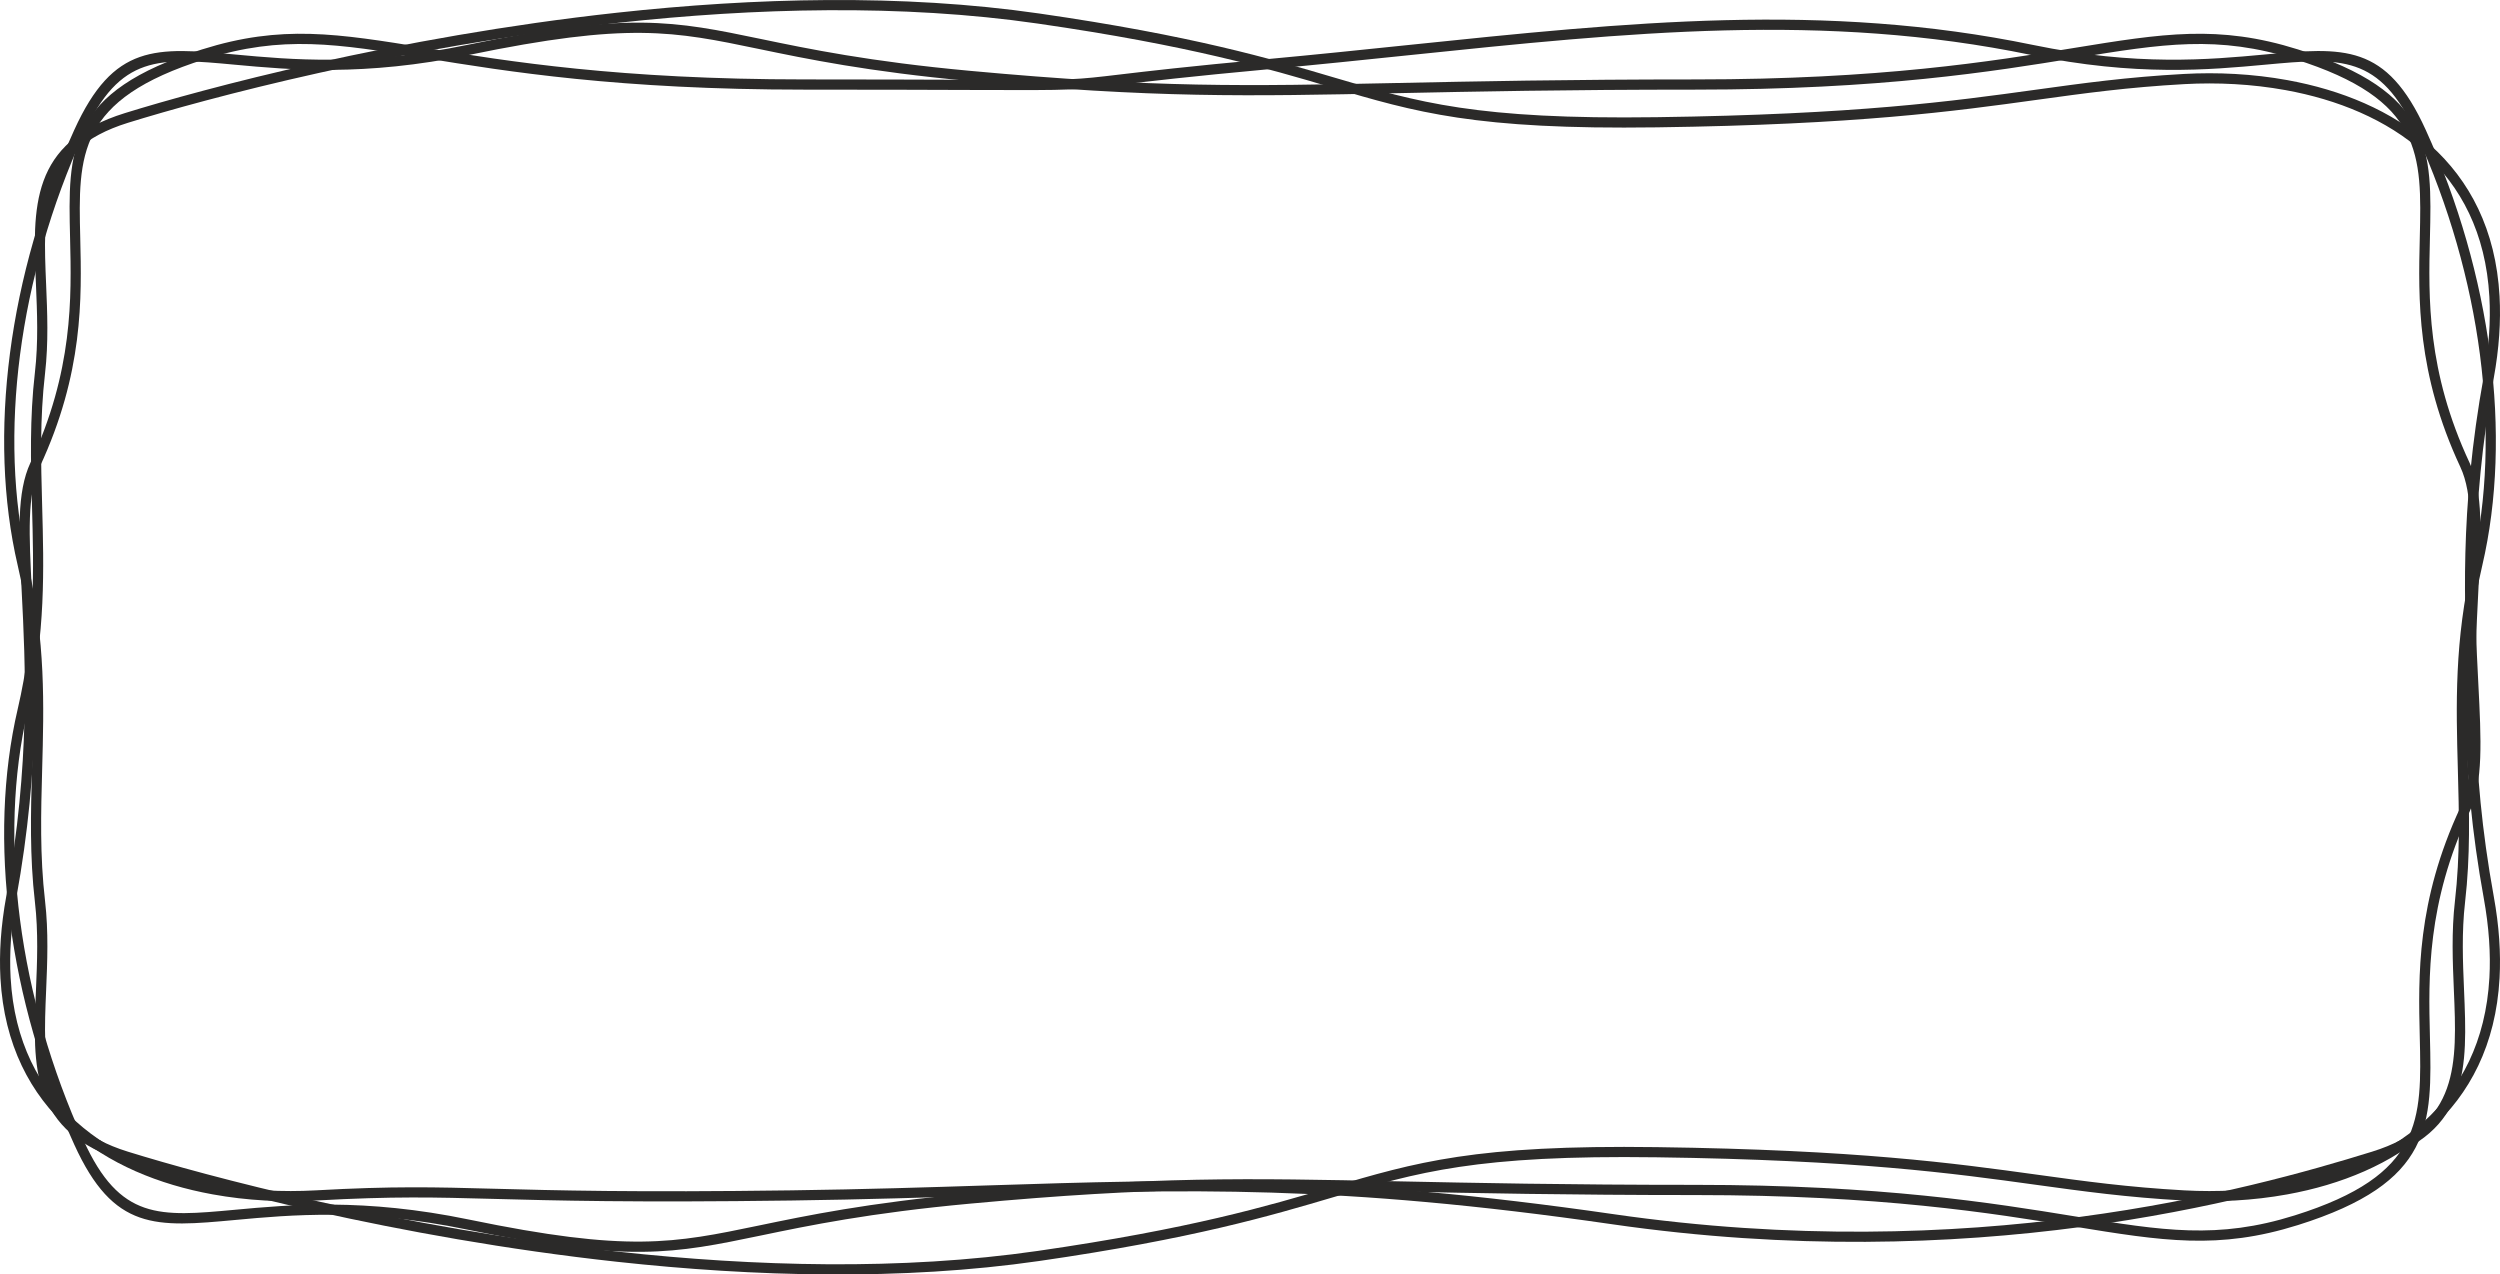
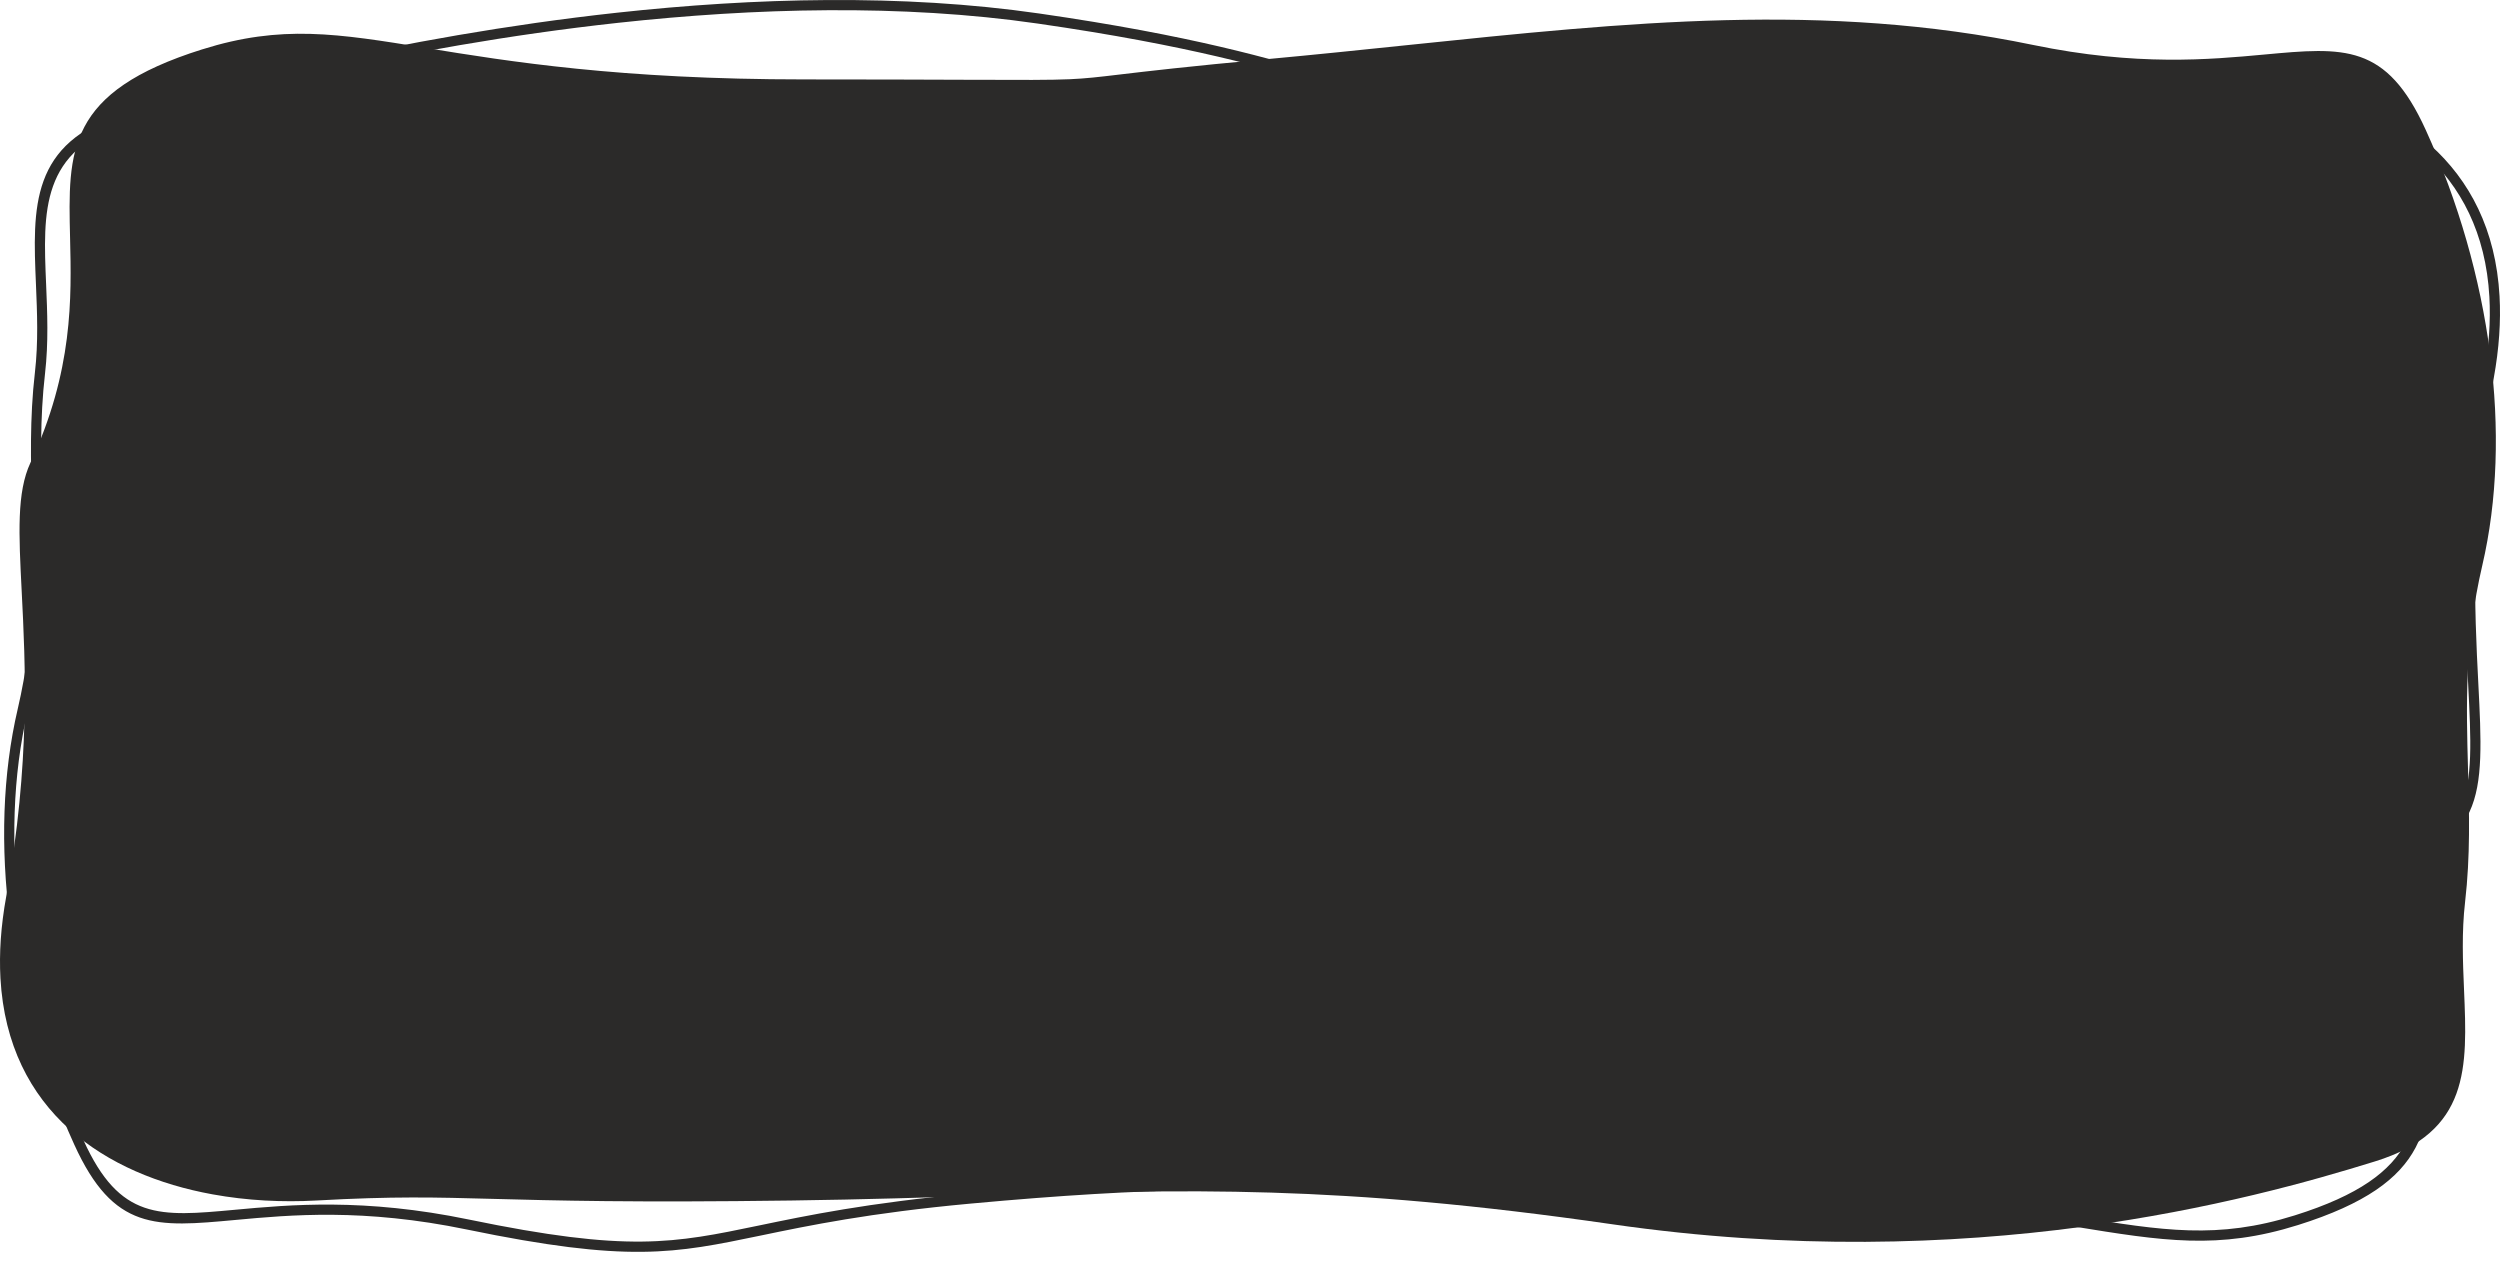
<svg xmlns="http://www.w3.org/2000/svg" xml:space="preserve" width="244.837mm" height="124.816mm" style="shape-rendering:geometricPrecision; text-rendering:geometricPrecision; image-rendering:optimizeQuality; fill-rule:evenodd; clip-rule:evenodd" viewBox="0 0 3907.13 1991.83">
  <defs>
    <style type="text/css">  .fil0 {fill:#2B2A29;fill-rule:nonzero}  </style>
  </defs>
  <g id="Слой_x0020_1">
-     <path class="fil0" d="M315.87 77.21c124.17,-39.03 211.1,-24.87 350.35,-2.2 128.32,20.9 301.58,49.11 591.05,49.11 105.03,0 190.79,0.33 253.79,0.56 89.23,0.34 130.1,0.49 160.83,-0.86 25.45,-1.12 44.14,-3.34 78.61,-7.43 40.99,-4.86 104.45,-12.4 231.53,-24.13 73.94,-6.83 146.87,-14.41 218.08,-21.82 345.78,-35.96 651.03,-67.7 977.33,-0.19 161.62,33.44 275.92,22.88 361.47,14.98 124.81,-11.53 190.62,-17.6 252.21,117.89 51.2,112.63 85.26,232.18 100.47,349.15 15.09,116.11 11.6,229.7 -12.15,331.49 -27.78,119.05 -25.01,219.54 -22.3,317.92 1.89,68.51 3.75,136.02 -4.57,208.11 -5.45,47.26 -3.48,93.69 -1.63,137.37 5.14,121.1 9.42,221.83 -139.06,267.91 -98.2,30.48 -255.69,75.35 -459,102.46 -203.29,27.1 -452.3,36.42 -733.44,-4.22 -430.27,-62.21 -665.35,-54.7 -974.61,-44.83 -93.26,2.98 -193.27,6.17 -307.74,7.74 -246.77,3.38 -371.8,0 -465.58,-2.53 -93.48,-2.52 -155.8,-4.21 -277.2,2.53 -52.69,2.93 -108.08,0.2 -161.96,-9.6 -83.51,-15.18 -163.34,-47.36 -223.84,-101.77 -60.81,-54.69 -102.02,-131.64 -107.82,-236.05 -2.15,-38.78 0.6,-81.39 9.09,-128.07 37.81,-207.95 29.91,-362.96 24.11,-476.72 -4.59,-90.02 -7.88,-154.63 13.67,-200.8 66.97,-143.5 64.2,-258.24 61.96,-351.06 -3.32,-137.37 -5.52,-228.38 206.35,-294.96zm347.79 13.51c-136.94,-22.3 -222.41,-36.22 -343.06,1.7 -200.41,62.99 -198.33,149.22 -195.19,279.38 2.28,94.47 5.1,211.27 -63.45,358.16 -19.86,42.55 -16.65,105.52 -12.17,193.26 5.84,114.5 13.79,270.52 -24.36,480.34 -8.25,45.38 -10.93,86.75 -8.84,124.39 5.54,99.71 44.74,173.05 102.58,225.08 58.15,52.3 135.21,83.29 215.99,97.97 52.56,9.55 106.7,12.21 158.28,9.35 121.8,-6.77 184.46,-5.07 278.44,-2.53 93.69,2.53 218.62,5.91 465.01,2.53 113.92,-1.56 214.05,-4.76 307.43,-7.74 310.13,-9.9 545.88,-17.42 977.35,44.96 279.56,40.42 527.1,31.16 729.14,4.22 202.02,-26.94 358.68,-71.58 456.38,-101.9 136.74,-42.44 132.7,-137.63 127.85,-252.08 -1.88,-44.35 -3.88,-91.5 1.69,-139.8 8.22,-71.23 6.38,-138.05 4.51,-205.86 -2.74,-99.46 -5.54,-201.06 22.67,-321.98 23.33,-99.98 26.74,-211.62 11.9,-325.82 -15,-115.38 -48.64,-233.38 -99.22,-344.66 -56.9,-125.17 -118.82,-119.45 -236.25,-108.61 -86.56,8 -202.2,18.68 -366.08,-15.23 -323.89,-67.01 -628.01,-35.38 -972.53,0.44 -70.48,7.33 -142.65,14.84 -218.27,21.82 -125.11,11.55 -189.5,19.19 -231.1,24.13 -34.55,4.1 -53.28,6.32 -79.8,7.49 -30.79,1.35 -71.85,1.2 -161.51,0.86 -55.88,-0.21 -131.83,-0.5 -253.79,-0.5 -290.49,0 -464.63,-28.36 -593.6,-49.36z" />
-     <path class="fil0" d="M3586.53 92.42c-120.64,-37.92 -206.12,-24 -343.06,-1.7 -128.97,21 -303.11,49.36 -593.6,49.36 -202.69,0 -346.38,3.01 -465.36,5.51 -237.98,4.99 -377.79,7.92 -670.3,-19.08 -158.02,-14.59 -253.14,-34.38 -328.34,-50.02 -133.18,-27.71 -203.3,-42.3 -453,9.37 -163.88,33.91 -279.52,23.23 -366.08,15.23 -117.44,-10.85 -179.36,-16.56 -236.25,108.61 -50.58,111.28 -84.22,229.29 -99.22,344.66 -14.84,114.2 -11.43,225.84 11.9,325.82 28.21,120.91 25.41,222.51 22.67,321.98 -1.87,67.82 -3.71,134.64 4.51,205.86 5.57,48.3 3.57,95.45 1.69,139.8 -4.86,114.45 -8.9,209.64 127.85,252.08 120.8,37.49 421.76,118.73 766.17,156.27 212.85,23.2 442.25,29.7 655.8,-1.17 238.92,-34.54 359.78,-70.3 458.19,-99.42 133.01,-39.35 225.31,-66.66 509.08,-62.78 314.27,4.31 464.18,25.03 594.35,43.03 74.22,10.26 142.01,19.63 230.18,24.53 51.57,2.86 105.72,0.21 158.28,-9.35 80.78,-14.68 157.84,-45.67 215.99,-97.97 57.84,-52.02 97.04,-125.37 102.58,-225.08 2.09,-37.64 -0.59,-79.01 -8.84,-124.39 -38.15,-209.82 -30.19,-365.83 -24.36,-480.34 4.47,-87.74 7.68,-150.71 -12.17,-193.26 -68.55,-146.89 -65.73,-263.69 -63.45,-358.16 3.14,-130.16 5.22,-216.39 -195.19,-279.38zm-345.61 -17.41c139.25,-22.67 226.18,-36.83 350.35,2.2 211.86,66.59 209.66,157.6 206.35,294.96 -2.24,92.81 -5.01,207.56 61.96,351.06 21.55,46.17 18.26,110.78 13.67,200.8 -5.8,113.76 -13.7,268.77 24.11,476.72 8.49,46.68 11.24,89.28 9.09,128.07 -5.8,104.41 -47.01,181.36 -107.82,236.05 -60.5,54.42 -140.33,86.59 -223.84,101.77 -53.87,9.79 -109.27,12.52 -161.96,9.6 -88.86,-4.93 -156.94,-14.35 -231.49,-24.66 -129.81,-17.95 -279.29,-38.61 -592.35,-42.9 -281.31,-3.85 -372.7,23.19 -504.4,62.15 -98.92,29.27 -220.42,65.22 -460.43,99.92 -215,31.08 -445.73,24.56 -659.73,1.24 -345.7,-37.68 -647.87,-119.25 -769.16,-156.89 -148.48,-46.08 -144.2,-146.81 -139.06,-267.91 1.85,-43.68 3.83,-90.11 -1.63,-137.37 -8.32,-72.08 -6.46,-139.59 -4.57,-208.11 2.71,-98.38 5.48,-198.87 -22.3,-317.92 -23.75,-101.8 -27.24,-215.38 -12.15,-331.49 15.2,-116.97 49.27,-236.52 100.47,-349.15 61.59,-135.5 127.4,-129.42 252.21,-117.89 85.55,7.9 199.84,18.46 361.47,-14.98 252.92,-52.33 324.15,-37.51 459.42,-9.37 74.89,15.58 169.62,35.29 326.53,49.77 291.65,26.92 431.13,24 668.55,19.02 120.36,-2.52 265.71,-5.57 465.67,-5.57 289.46,0 462.72,-28.22 591.05,-49.11z" />
+     <path class="fil0" d="M315.87 77.21c124.17,-39.03 211.1,-24.87 350.35,-2.2 128.32,20.9 301.58,49.11 591.05,49.11 105.03,0 190.79,0.33 253.79,0.56 89.23,0.34 130.1,0.49 160.83,-0.86 25.45,-1.12 44.14,-3.34 78.61,-7.43 40.99,-4.86 104.45,-12.4 231.53,-24.13 73.94,-6.83 146.87,-14.41 218.08,-21.82 345.78,-35.96 651.03,-67.7 977.33,-0.19 161.62,33.44 275.92,22.88 361.47,14.98 124.81,-11.53 190.62,-17.6 252.21,117.89 51.2,112.63 85.26,232.18 100.47,349.15 15.09,116.11 11.6,229.7 -12.15,331.49 -27.78,119.05 -25.01,219.54 -22.3,317.92 1.89,68.51 3.75,136.02 -4.57,208.11 -5.45,47.26 -3.48,93.69 -1.63,137.37 5.14,121.1 9.42,221.83 -139.06,267.91 -98.2,30.48 -255.69,75.35 -459,102.46 -203.29,27.1 -452.3,36.42 -733.44,-4.22 -430.27,-62.21 -665.35,-54.7 -974.61,-44.83 -93.26,2.98 -193.27,6.17 -307.74,7.74 -246.77,3.38 -371.8,0 -465.58,-2.53 -93.48,-2.52 -155.8,-4.21 -277.2,2.53 -52.69,2.93 -108.08,0.2 -161.96,-9.6 -83.51,-15.18 -163.34,-47.36 -223.84,-101.77 -60.81,-54.69 -102.02,-131.64 -107.82,-236.05 -2.15,-38.78 0.6,-81.39 9.09,-128.07 37.81,-207.95 29.91,-362.96 24.11,-476.72 -4.59,-90.02 -7.88,-154.63 13.67,-200.8 66.97,-143.5 64.2,-258.24 61.96,-351.06 -3.32,-137.37 -5.52,-228.38 206.35,-294.96zm347.79 13.51z" />
    <path class="fil0" d="M3591.26 1914.62c-124.17,39.03 -211.1,24.87 -350.35,2.2 -128.32,-20.9 -301.58,-49.11 -591.05,-49.11 -199.96,0 -345.32,-3.05 -465.67,-5.57 -237.42,-4.98 -376.91,-7.9 -668.55,19.02 -156.92,14.49 -251.64,34.19 -326.53,49.77 -135.28,28.14 -206.5,42.96 -459.42,-9.37 -161.62,-33.44 -275.92,-22.88 -361.47,-14.98 -124.81,11.53 -190.62,17.6 -252.21,-117.89 -51.2,-112.63 -85.26,-232.18 -100.47,-349.15 -15.09,-116.11 -11.6,-229.7 12.15,-331.49 27.78,-119.05 25.01,-219.54 22.3,-317.92 -1.89,-68.51 -3.75,-136.02 4.57,-208.11 5.45,-47.26 3.48,-93.69 1.63,-137.37 -5.14,-121.1 -9.42,-221.83 139.06,-267.91 121.29,-37.64 423.46,-119.21 769.16,-156.89 214,-23.33 444.73,-29.85 659.73,1.24 240.02,34.7 361.51,70.65 460.43,99.92 131.7,38.97 223.09,66.01 504.4,62.15 313.06,-4.29 462.54,-24.96 592.35,-42.9 74.55,-10.31 142.63,-19.72 231.49,-24.66 52.69,-2.93 108.08,-0.2 161.96,9.6 83.51,15.18 163.34,47.36 223.84,101.77 60.81,54.69 102.02,131.64 107.82,236.05 2.15,38.78 -0.6,81.39 -9.09,128.07 -37.81,207.95 -29.91,362.96 -24.11,476.72 4.59,90.02 7.88,154.63 -13.67,200.8 -66.97,143.5 -64.2,258.24 -61.96,351.06 3.32,137.37 5.52,228.38 -206.35,294.96zm-347.79 -13.51c136.94,22.3 222.41,36.22 343.06,-1.7 200.41,-62.99 198.33,-149.22 195.19,-279.38 -2.28,-94.47 -5.1,-211.27 63.45,-358.16 19.86,-42.55 16.65,-105.52 12.17,-193.26 -5.84,-114.5 -13.79,-270.52 24.36,-480.34 8.25,-45.38 10.93,-86.75 8.84,-124.39 -5.54,-99.71 -44.74,-173.05 -102.58,-225.08 -58.15,-52.3 -135.21,-83.29 -215.99,-97.97 -52.56,-9.55 -106.7,-12.21 -158.28,-9.35 -88.17,4.9 -155.96,14.27 -230.18,24.53 -130.17,18 -280.07,38.72 -594.35,43.03 -283.77,3.89 -376.06,-23.42 -509.08,-62.78 -98.41,-29.12 -219.27,-64.88 -458.19,-99.42 -213.55,-30.87 -442.95,-24.37 -655.8,-1.17 -344.41,37.54 -645.37,118.78 -766.17,156.27 -136.74,42.44 -132.7,137.63 -127.85,252.08 1.88,44.35 3.88,91.5 -1.69,139.8 -8.22,71.23 -6.38,138.05 -4.51,205.86 2.74,99.46 5.54,201.06 -22.67,321.98 -23.33,99.98 -26.74,211.62 -11.9,325.82 15,115.38 48.64,233.38 99.22,344.66 56.9,125.17 118.82,119.45 236.25,108.61 86.56,-8 202.2,-18.68 366.08,15.23 249.7,51.66 319.82,37.07 453,9.37 75.2,-15.65 170.32,-35.44 328.34,-50.02 292.5,-27 432.32,-24.07 670.3,-19.08 118.98,2.49 262.66,5.51 465.36,5.51 290.49,0 464.63,28.36 593.6,49.36z" />
  </g>
</svg>